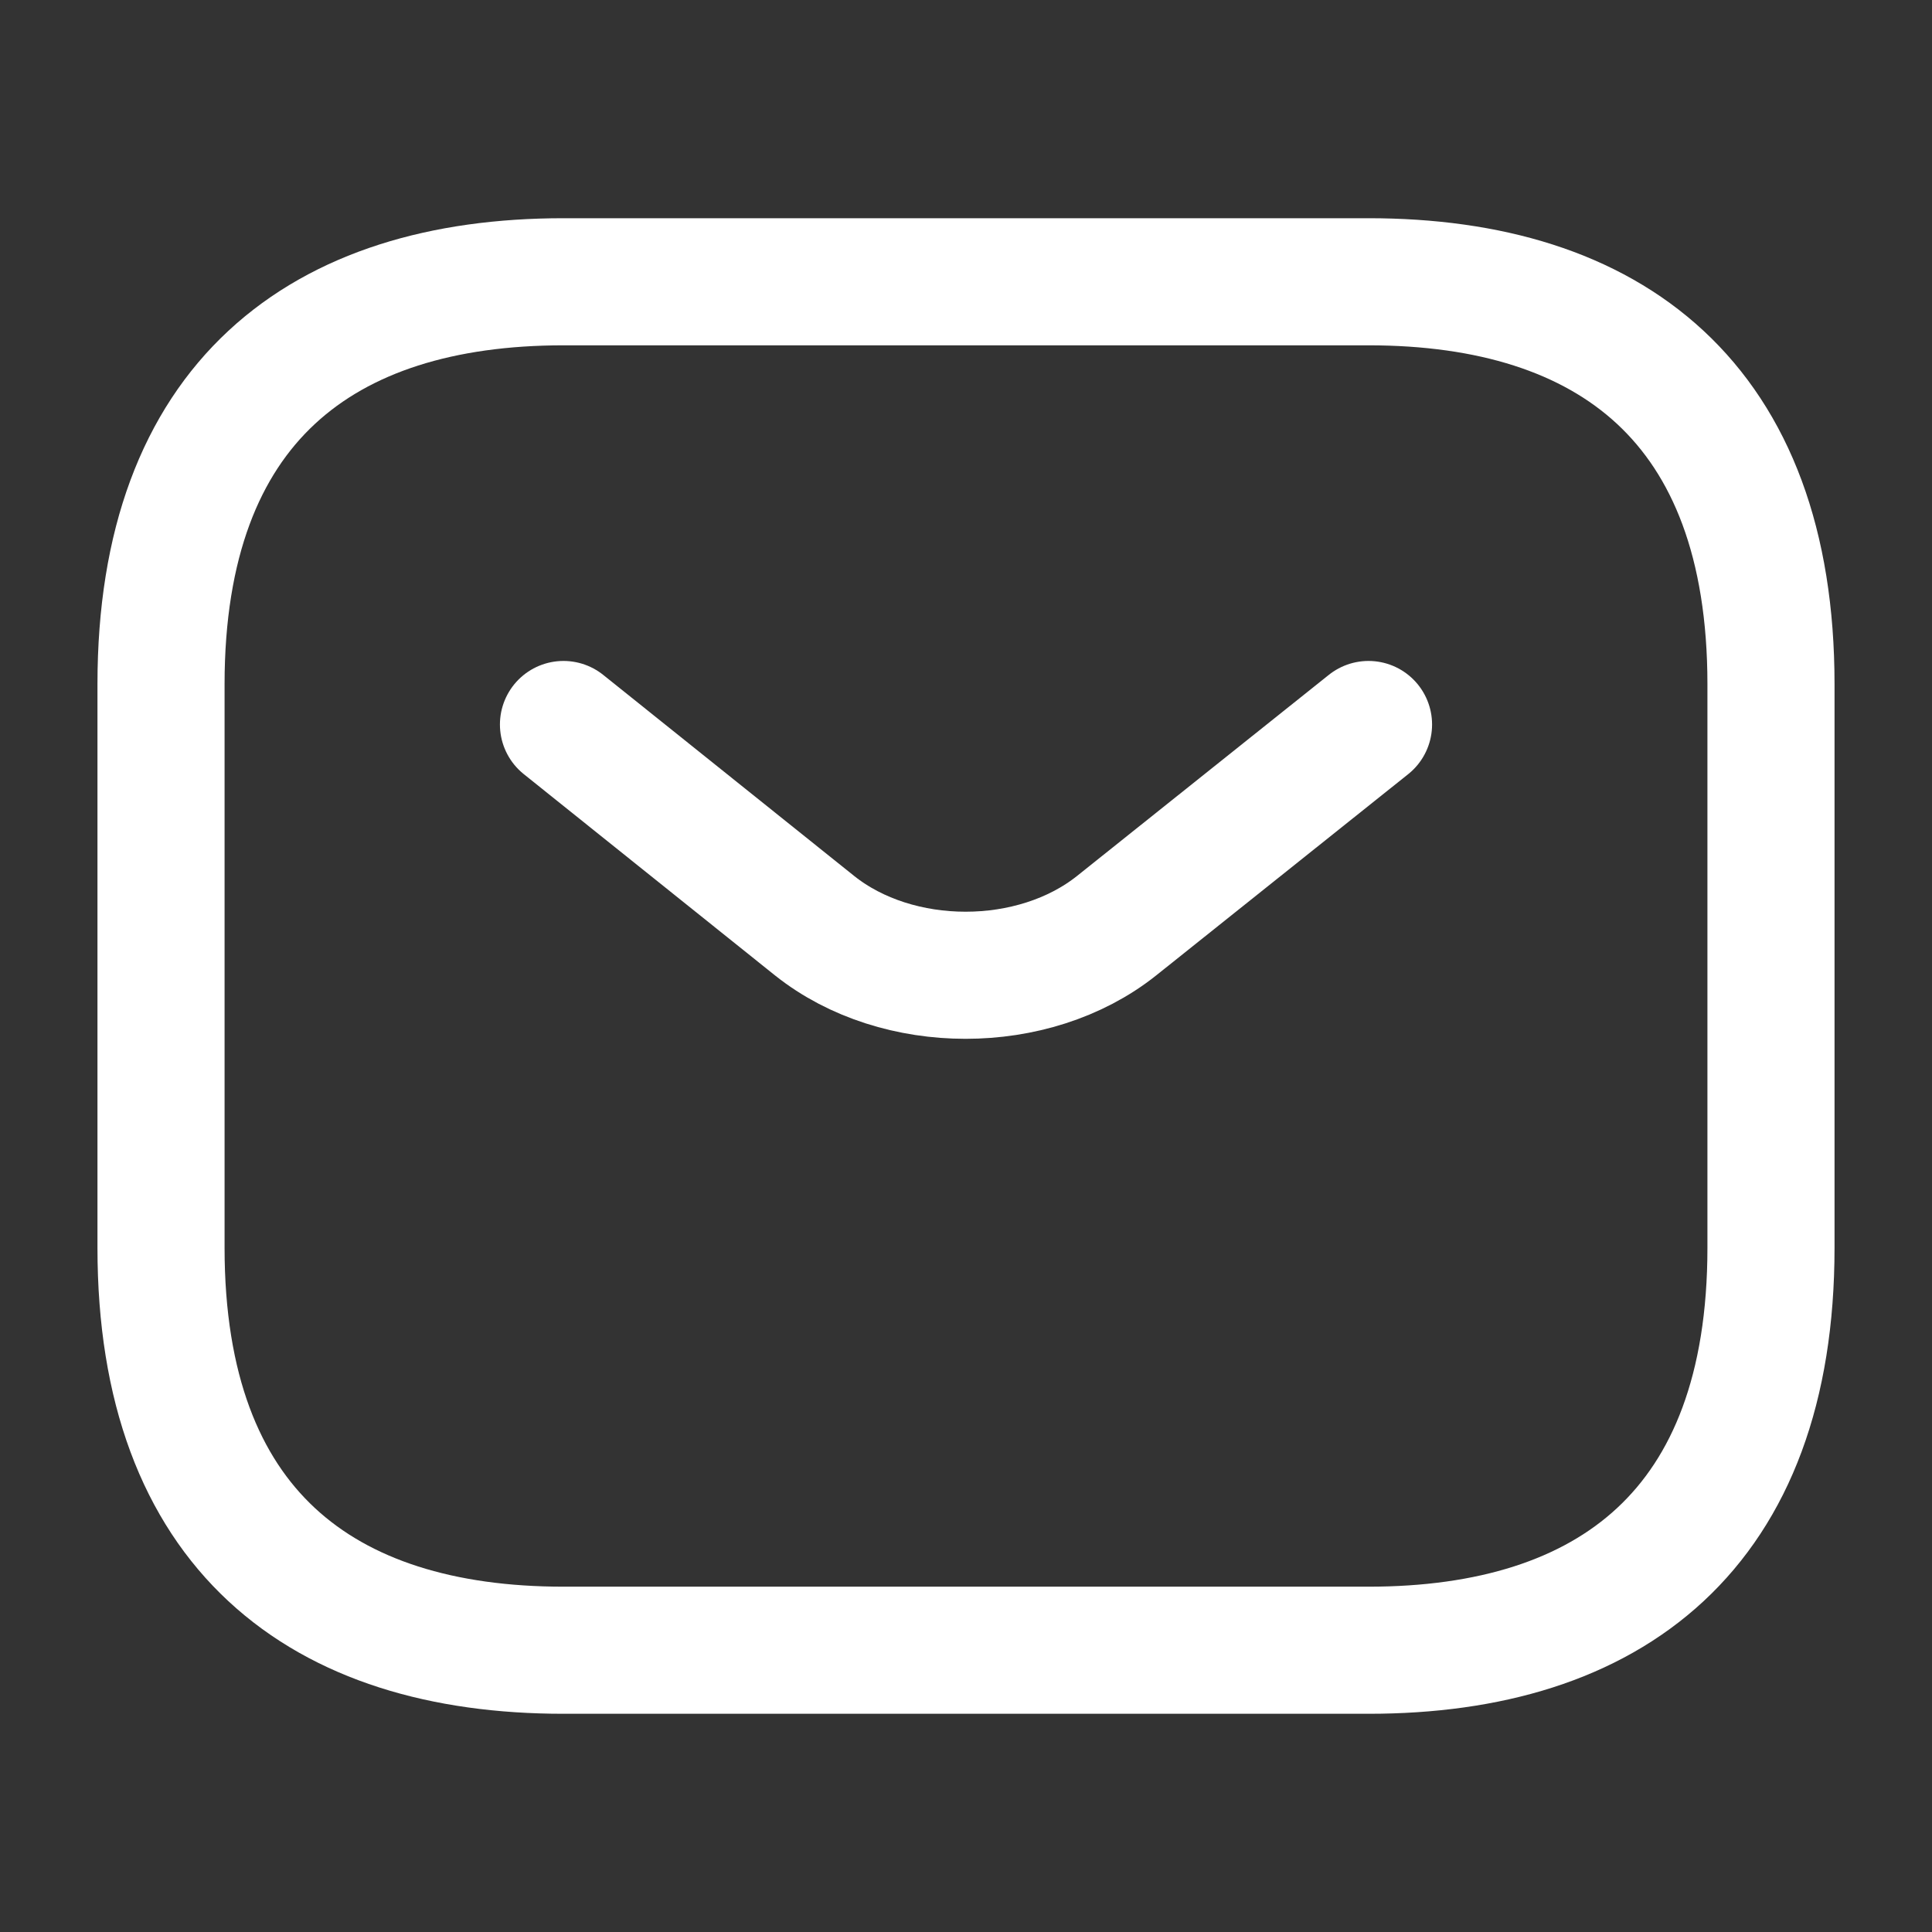
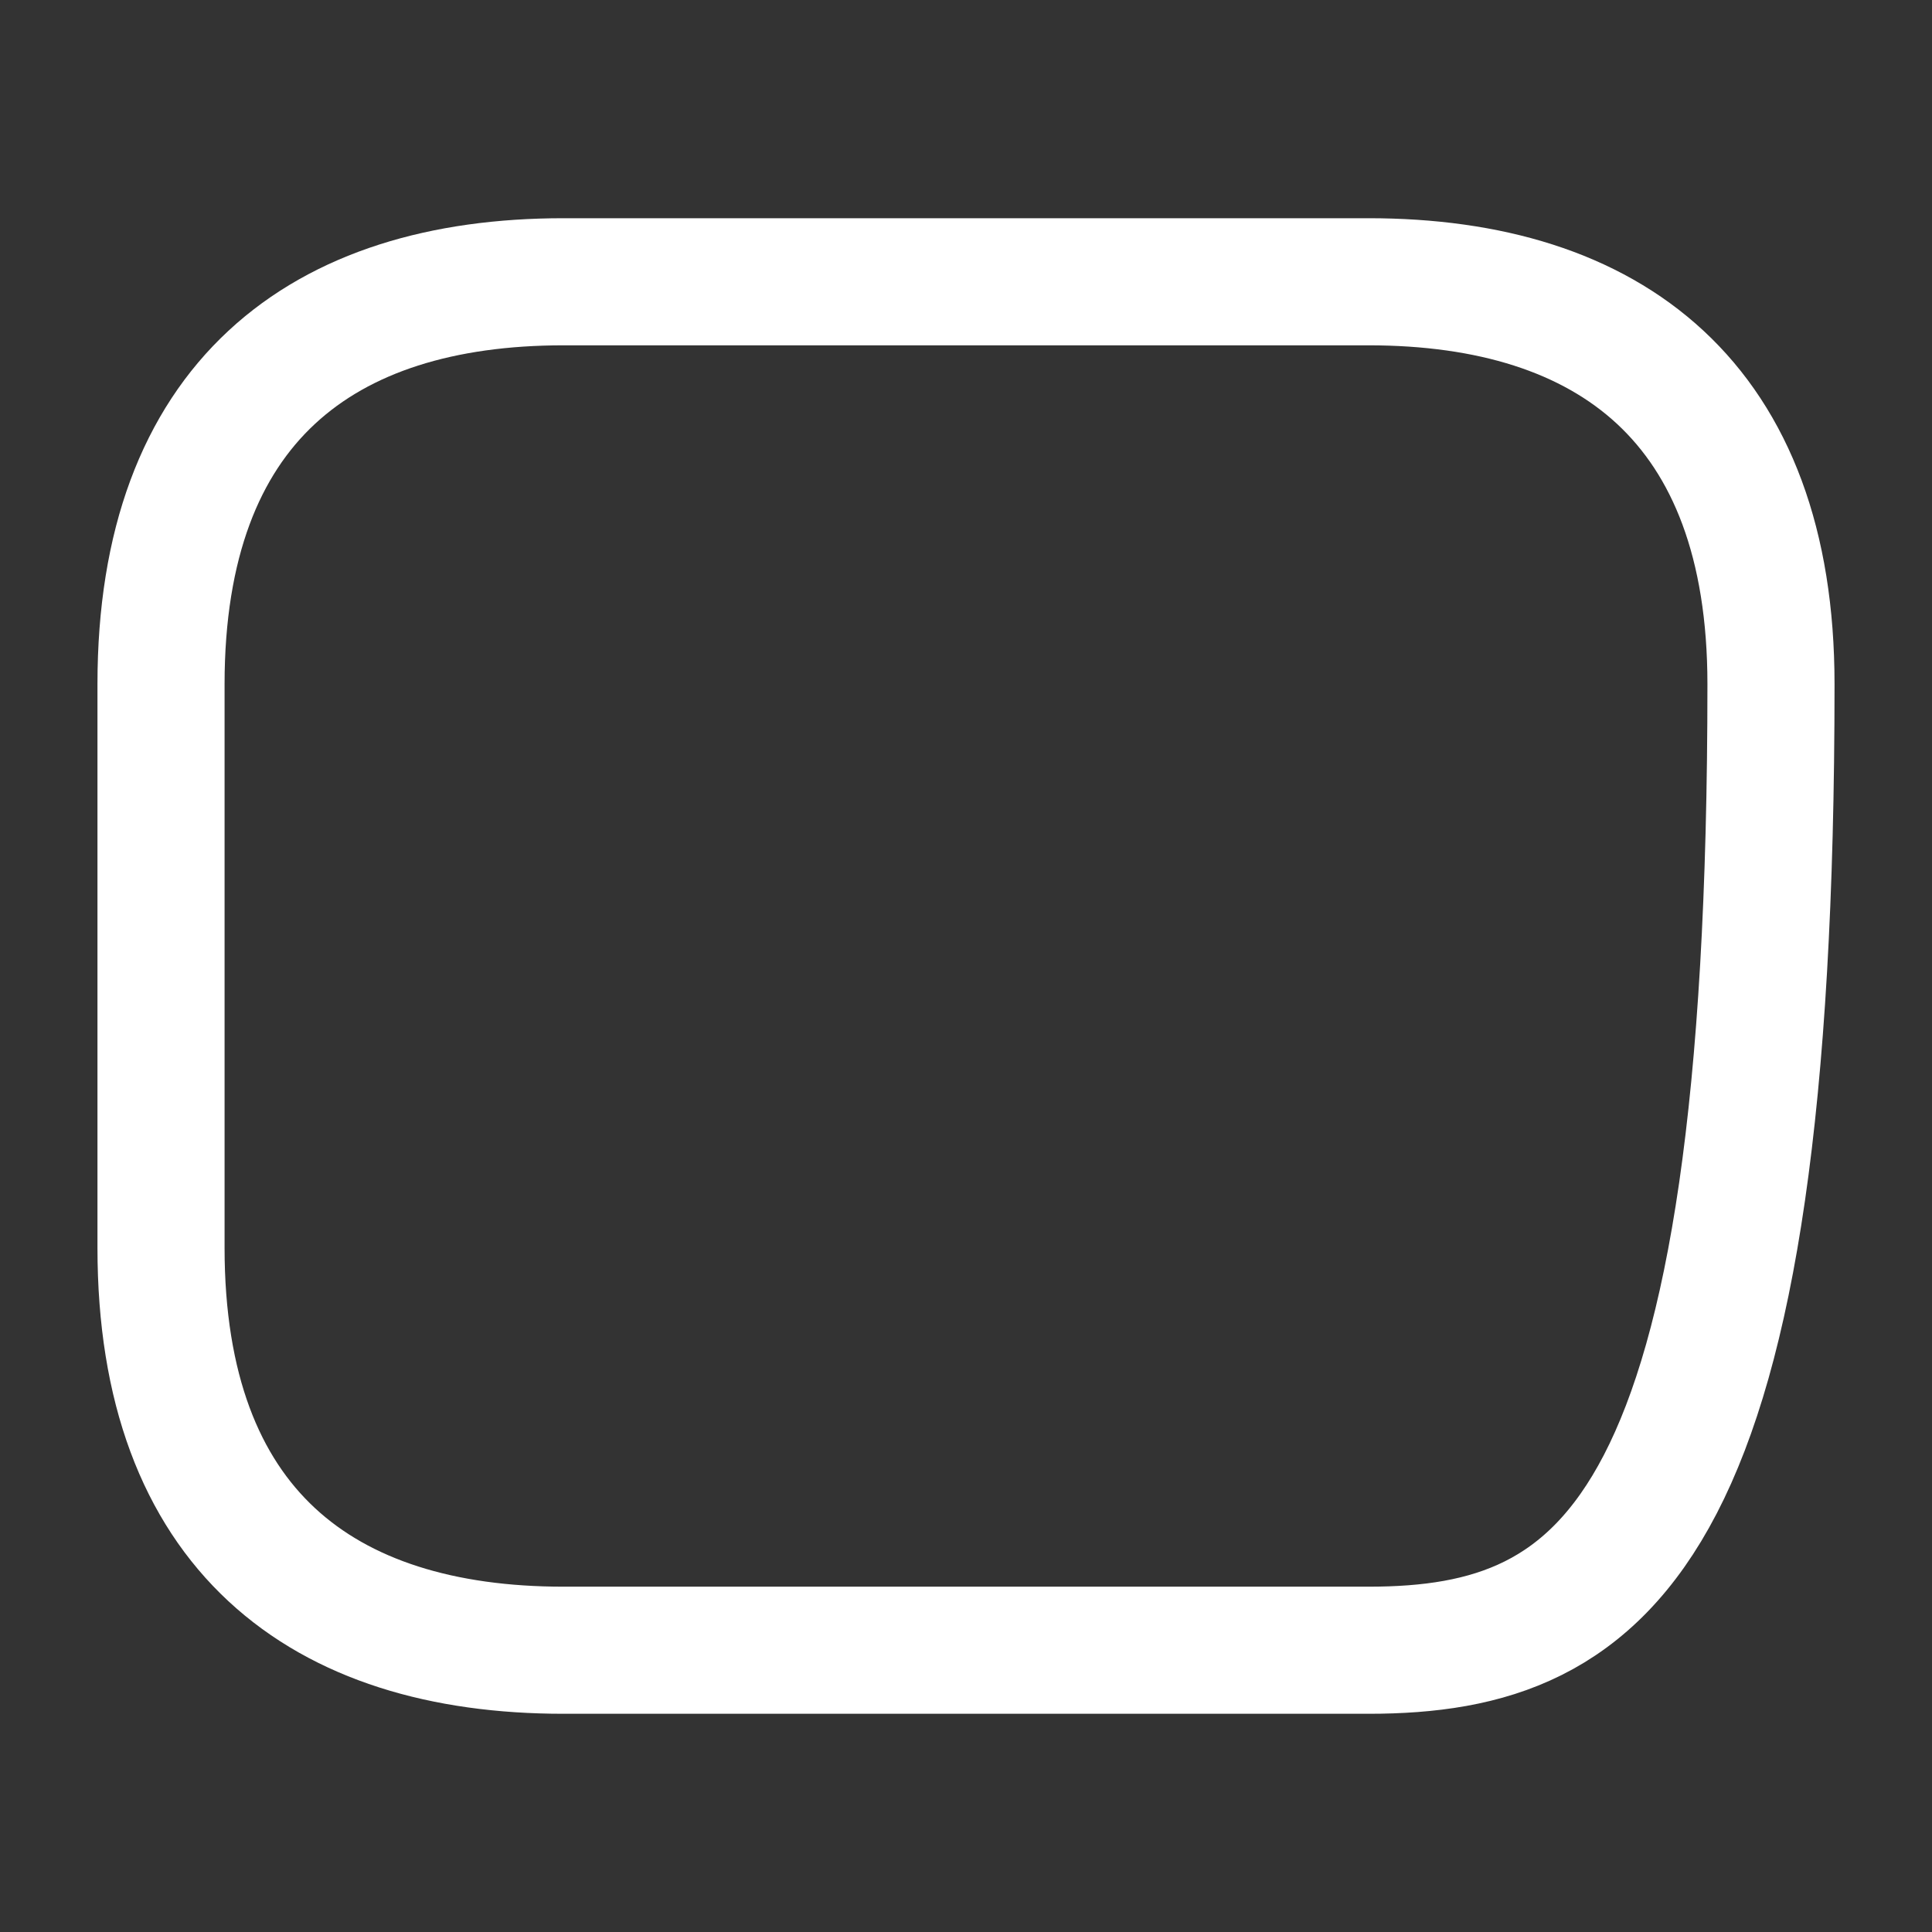
<svg xmlns="http://www.w3.org/2000/svg" width="38" height="38" viewBox="0 0 38 38" fill="none">
  <rect x="0" y="0" width="38" height="38" fill="#333333" stroke="none" />
-   <path d="M26.917 32.458H11.083C6.333 32.458 3.167 30.083 3.167 24.542V13.458C3.167 7.917 6.333 5.542 11.083 5.542H26.917C31.667 5.542 34.833 7.917 34.833 13.458V24.542C34.833 30.083 31.667 32.458 26.917 32.458Z" stroke="white" stroke-width="2.5" stroke-miterlimit="10" stroke-linecap="round" stroke-linejoin="round" />
-   <path d="M26.917 14.25L21.961 18.208C20.33 19.507 17.654 19.507 16.023 18.208L11.083 14.25" stroke="white" stroke-width="2.5" stroke-miterlimit="10" stroke-linecap="round" stroke-linejoin="round" />
+   <path d="M26.917 32.458H11.083C6.333 32.458 3.167 30.083 3.167 24.542V13.458C3.167 7.917 6.333 5.542 11.083 5.542H26.917C31.667 5.542 34.833 7.917 34.833 13.458C34.833 30.083 31.667 32.458 26.917 32.458Z" stroke="white" stroke-width="2.5" stroke-miterlimit="10" stroke-linecap="round" stroke-linejoin="round" />
</svg>